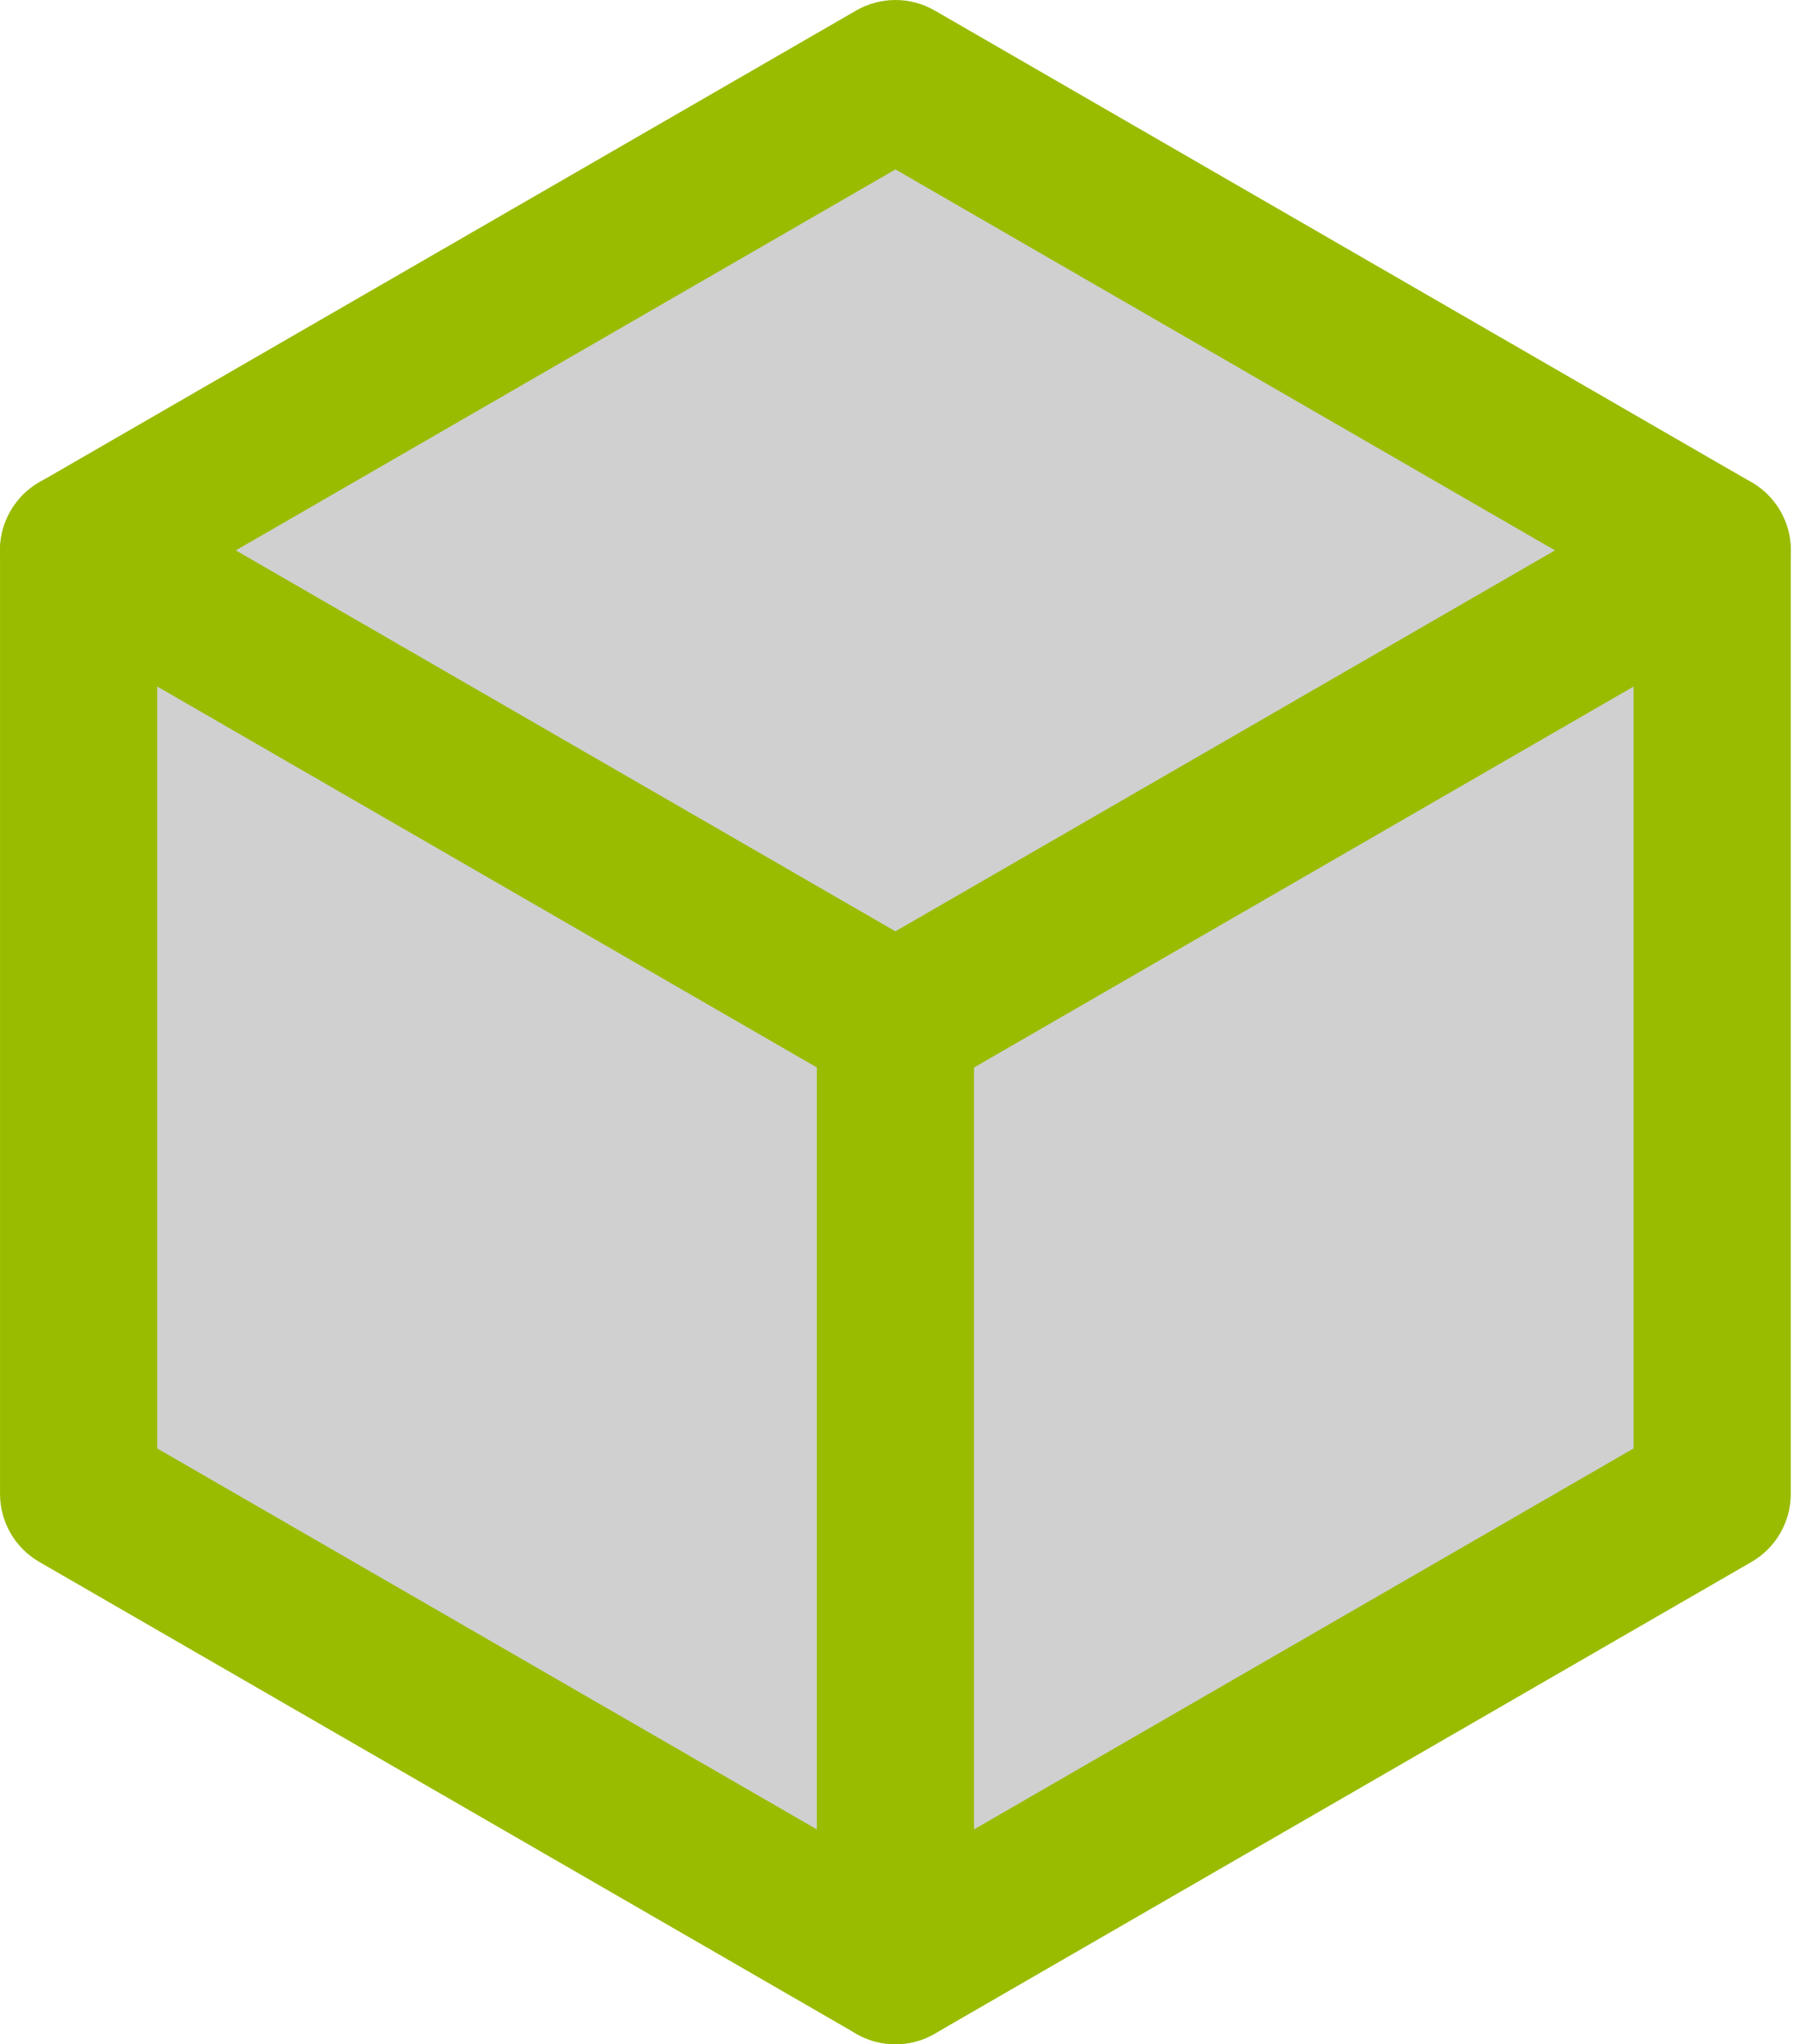
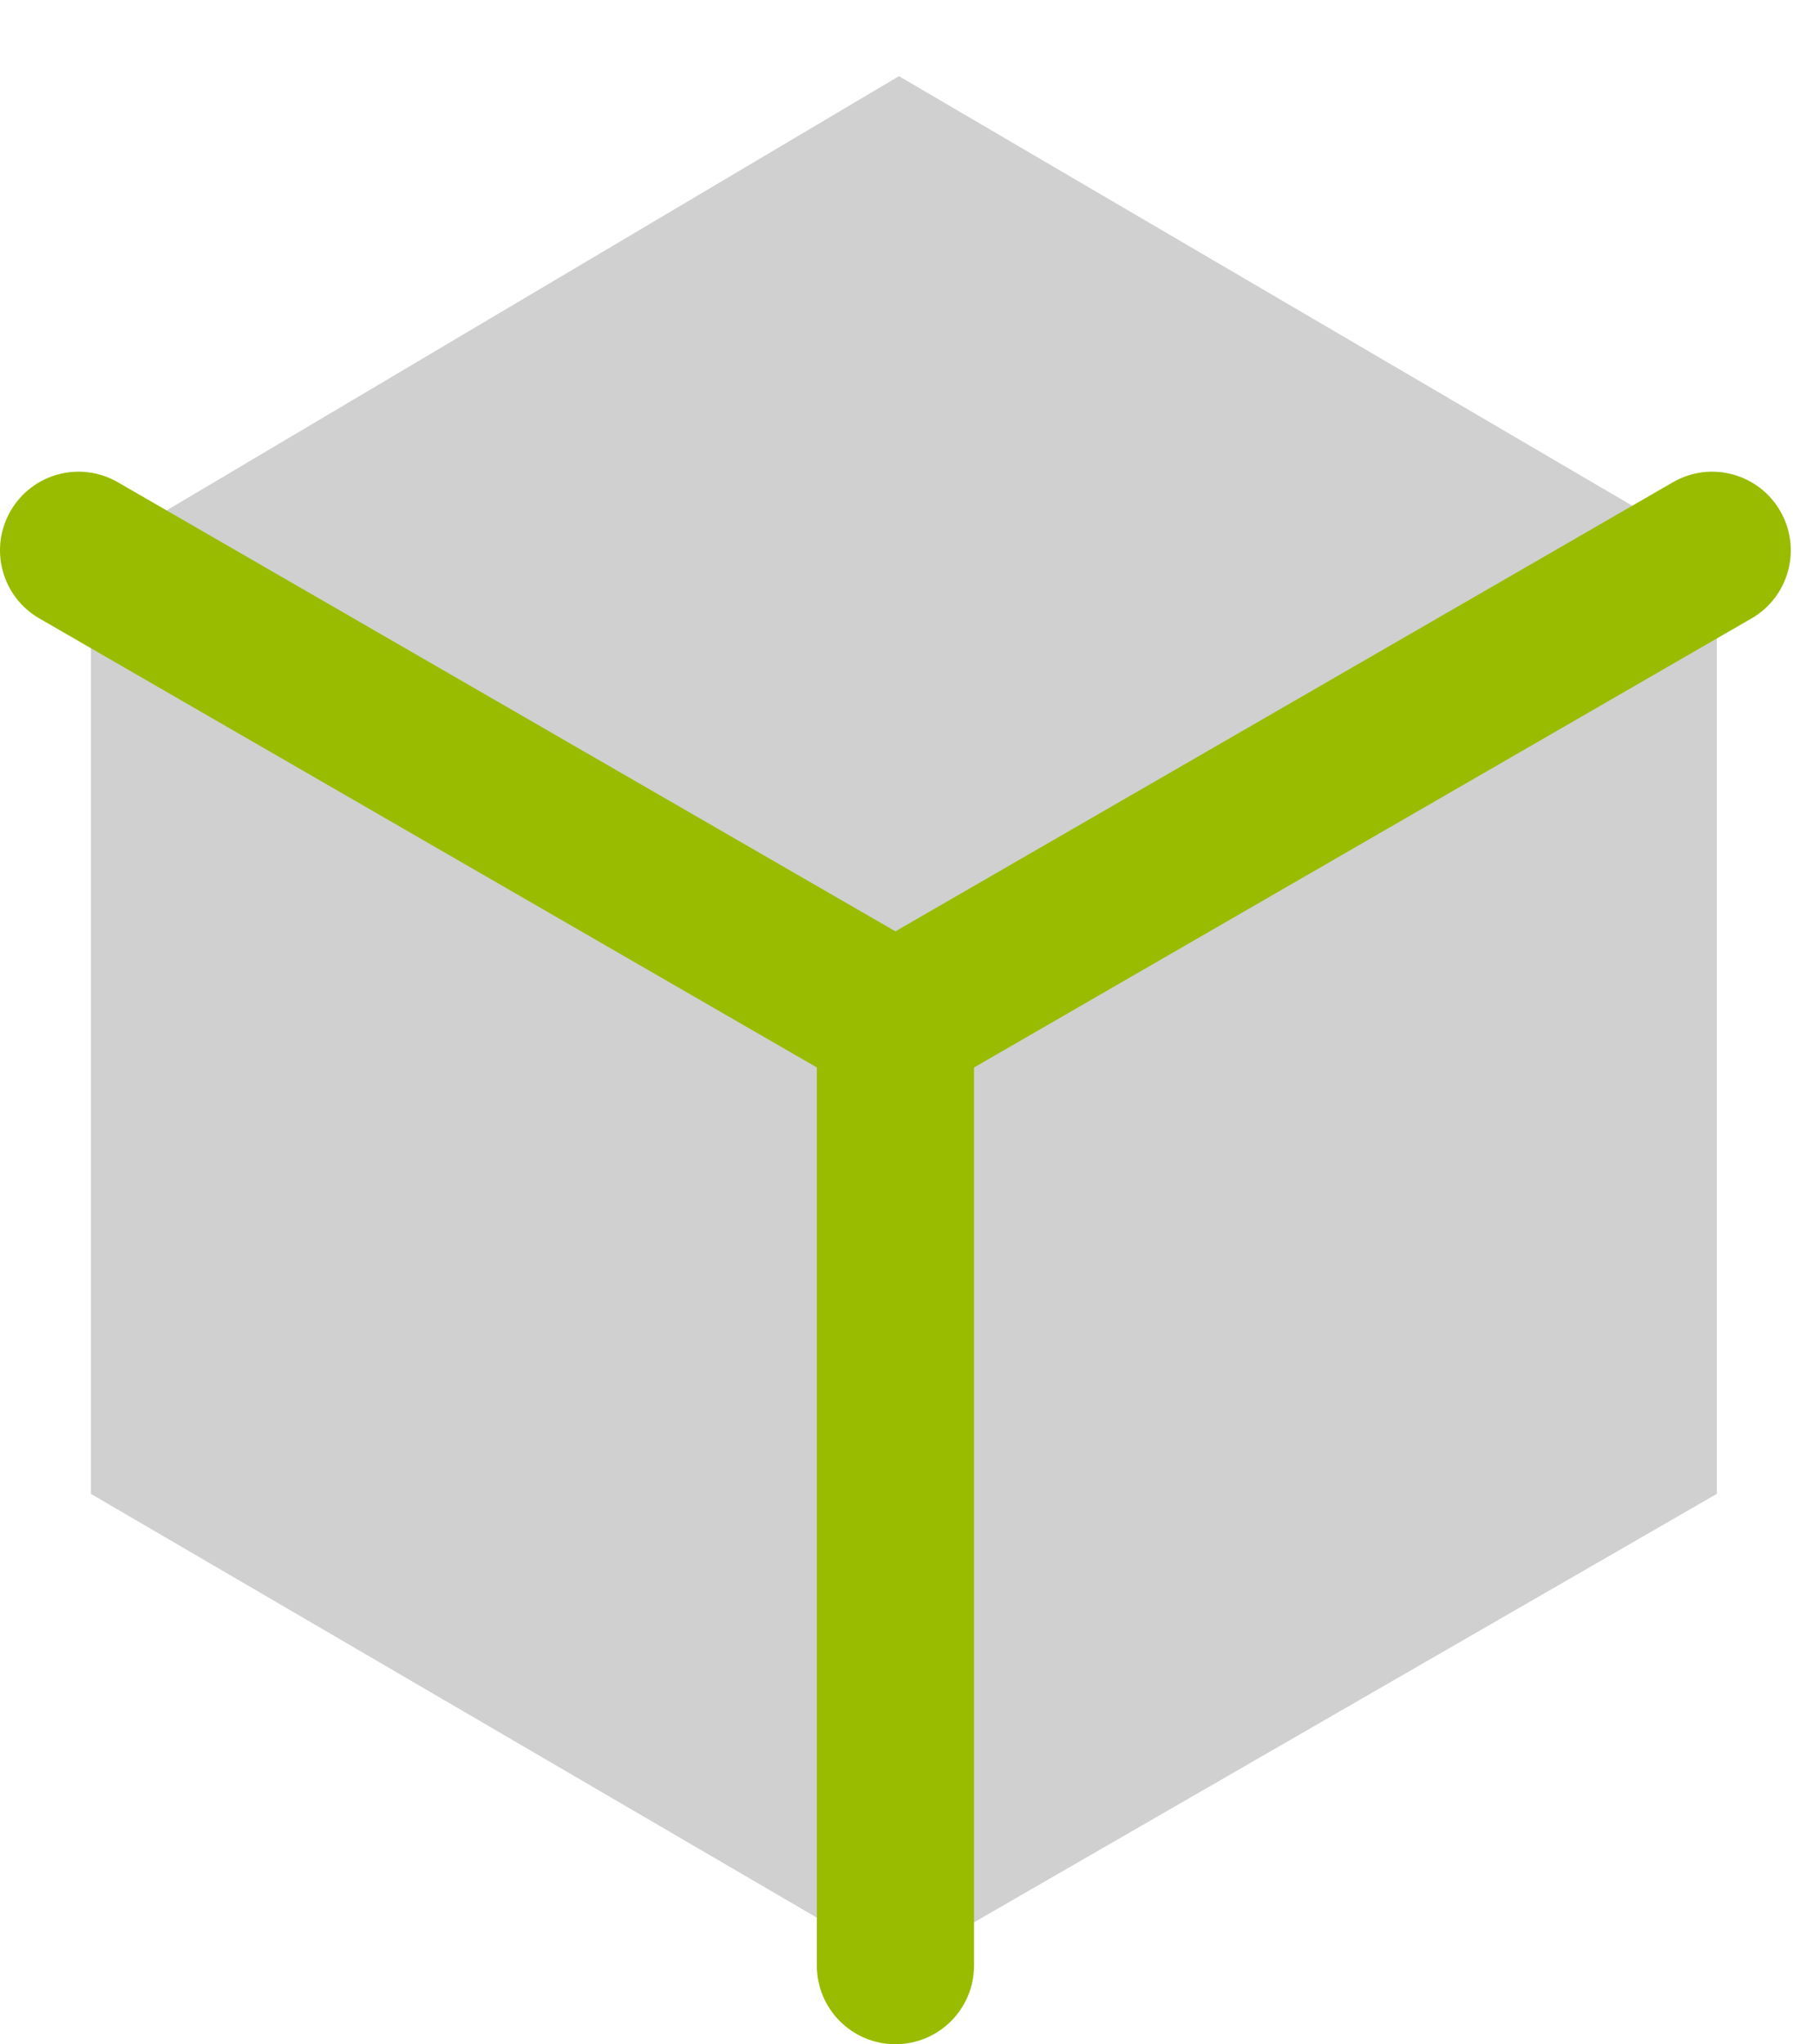
<svg xmlns="http://www.w3.org/2000/svg" width="365" height="416" viewBox="0 0 365 416" fill="none">
  <path d="M18.5 113L183 15.5L349.5 113V304L183 400L18.5 304V113Z" fill="#D0D0D0" />
-   <path d="M182.285 415.998C179.517 415.998 176.765 415.286 174.285 413.854L8.005 317.854C3.053 314.998 0.005 309.71 0.005 303.998V111.998C0.005 106.286 3.053 100.998 8.005 98.142L174.285 2.142C179.237 -0.714 185.333 -0.714 190.285 2.142L356.549 98.142C361.501 100.998 364.549 106.286 364.549 111.998V303.998C364.549 309.71 361.501 314.998 356.549 317.854L190.285 413.854C187.805 415.286 185.053 415.998 182.285 415.998ZM32.005 294.758L182.285 381.518L332.549 294.758V121.238L182.285 34.478L32.005 121.238V294.758Z" fill="#99BC00" />
  <path d="M182.284 415.998C173.452 415.998 166.284 408.83 166.284 399.998V207.998C166.284 199.166 173.452 191.998 182.284 191.998C191.116 191.998 198.284 199.166 198.284 207.998V399.998C198.284 408.83 191.116 415.998 182.284 415.998Z" fill="#99BC00" />
  <path d="M182.268 223.998C179.556 223.998 176.804 223.31 174.284 221.846L8.004 125.846C0.348 121.438 -2.268 111.654 2.14 103.998C6.564 96.342 16.317 93.71 23.997 98.142L190.276 194.142C197.932 198.558 200.548 208.342 196.132 215.998C193.172 221.134 187.796 223.998 182.268 223.998Z" fill="#99BC00" />
  <path d="M182.3 223.998C176.772 223.998 171.396 221.126 168.428 215.998C164.012 208.342 166.628 198.558 174.284 194.142L340.548 98.142C348.196 93.71 357.98 96.342 362.404 103.998C366.82 111.654 364.204 121.438 356.548 125.854L190.284 221.854C187.772 223.31 185.012 223.998 182.3 223.998Z" fill="#99BC00" />
</svg>